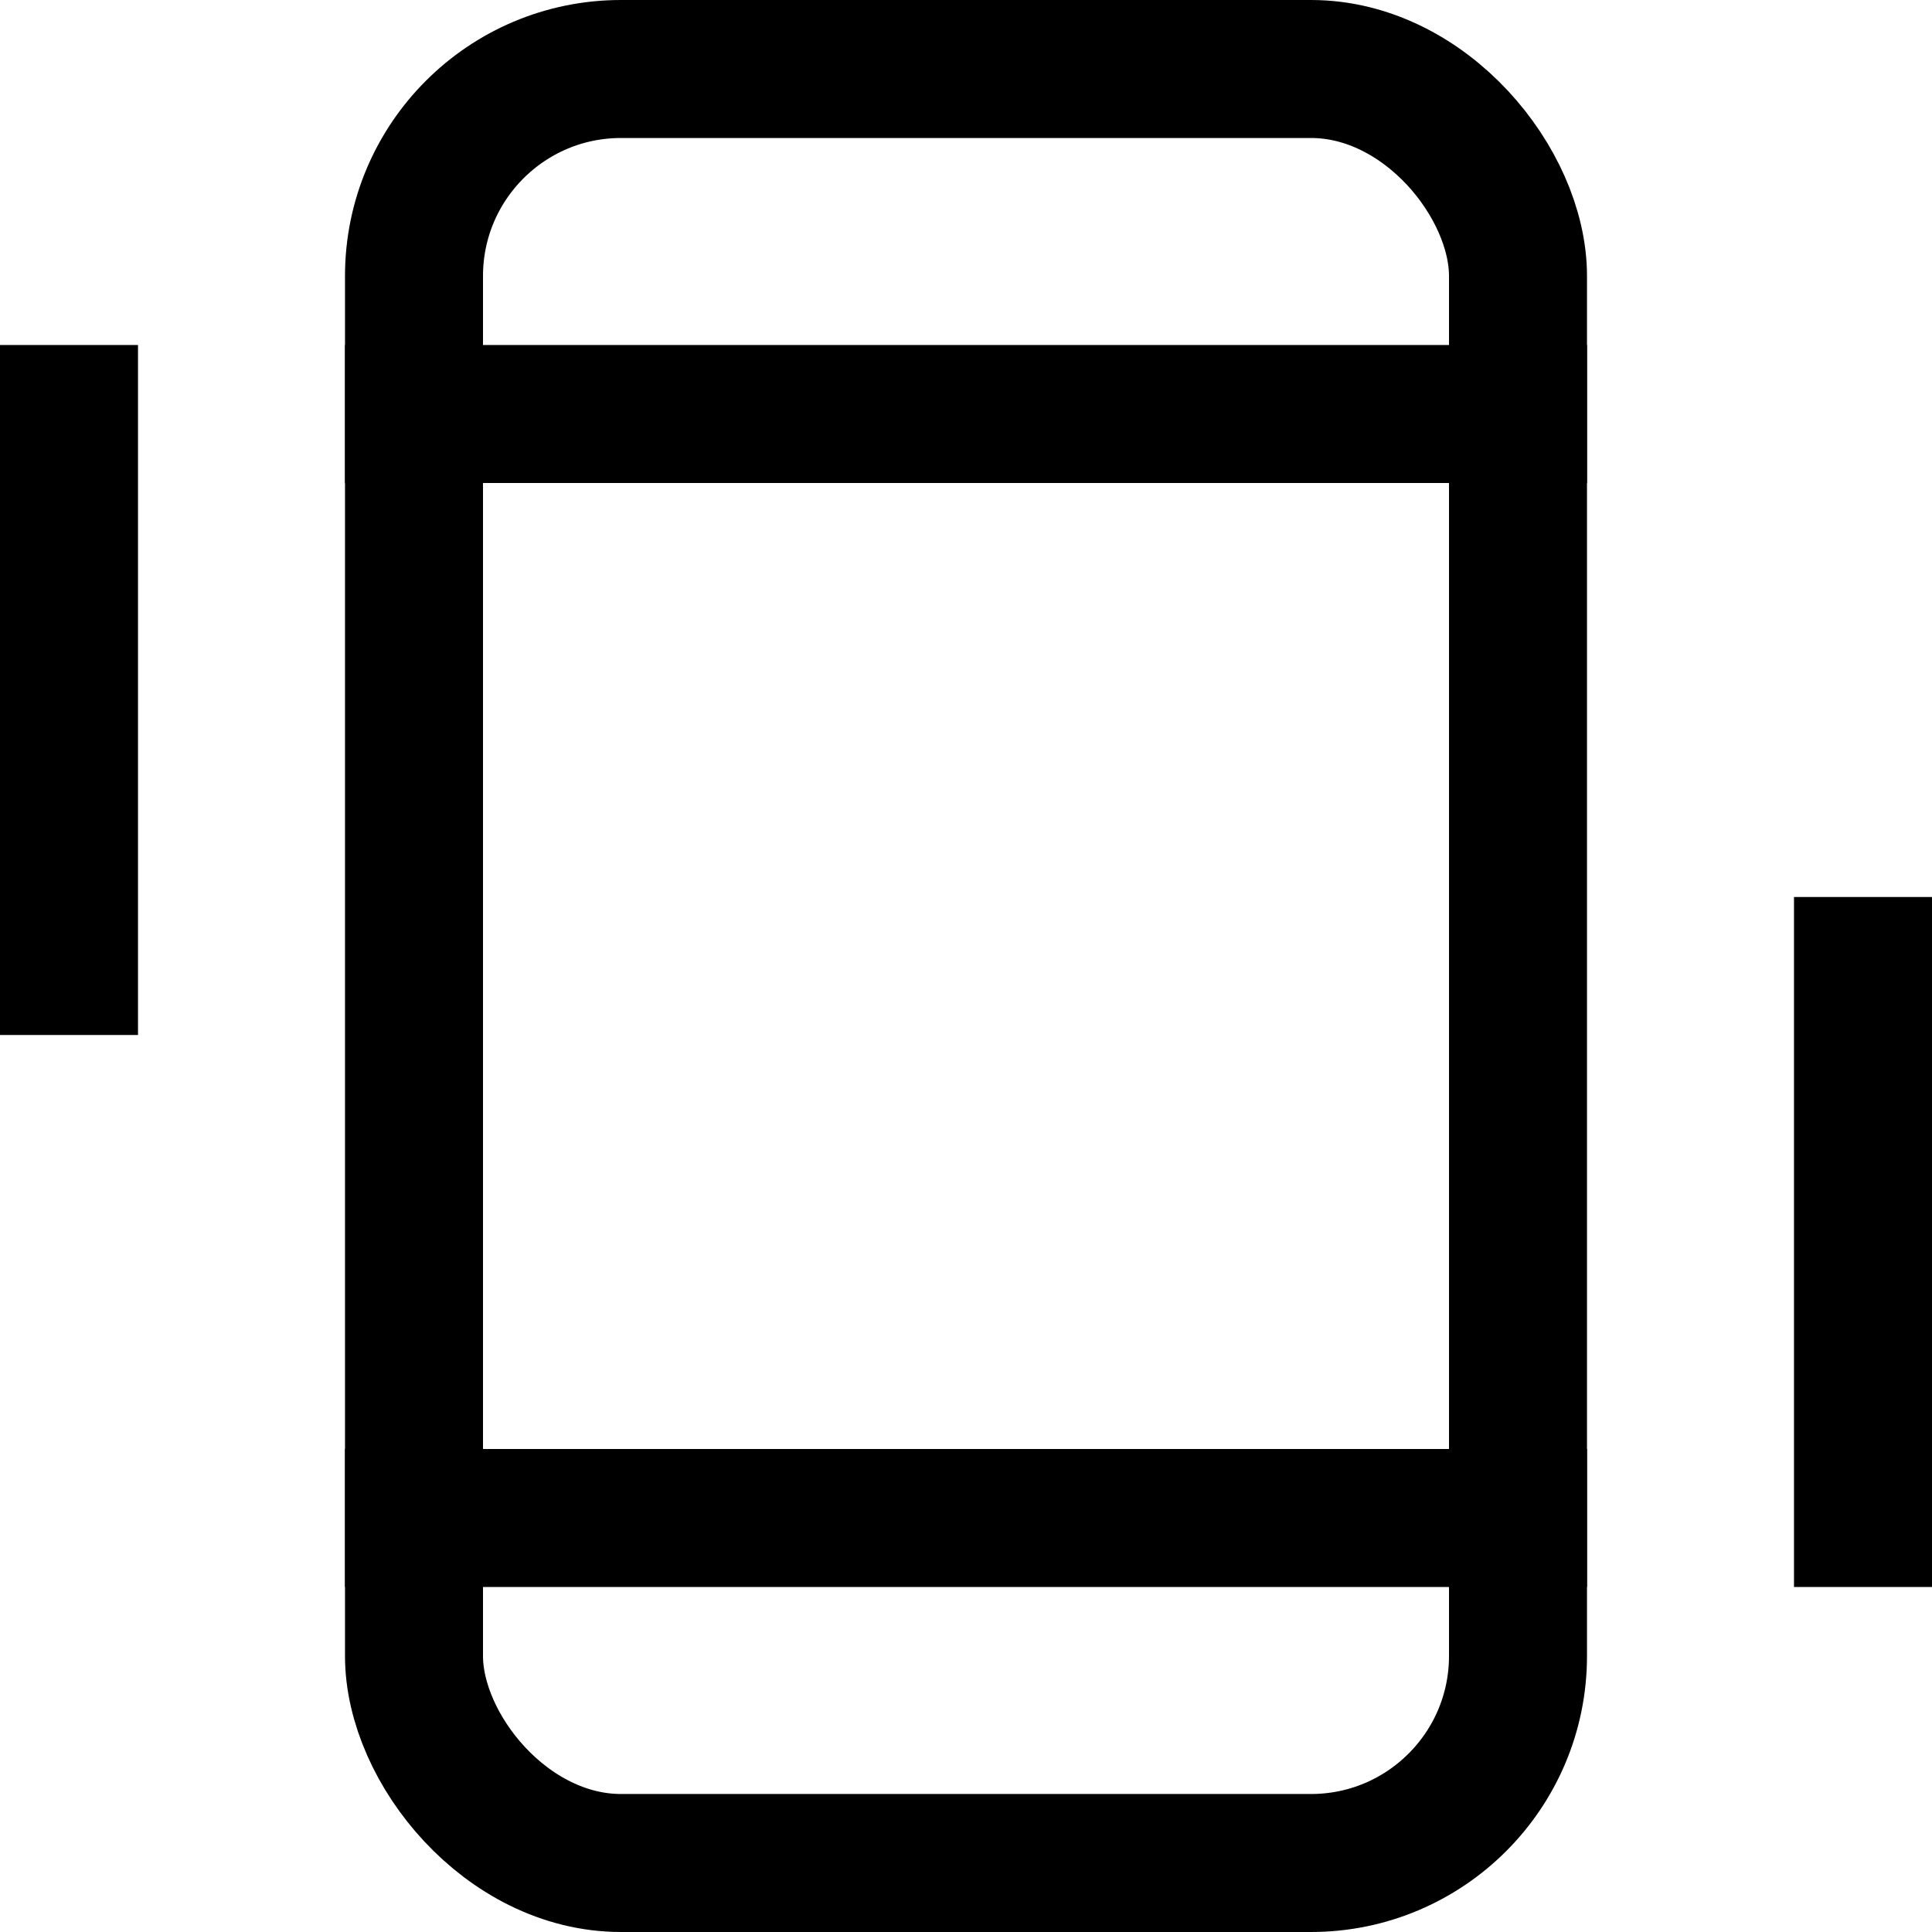
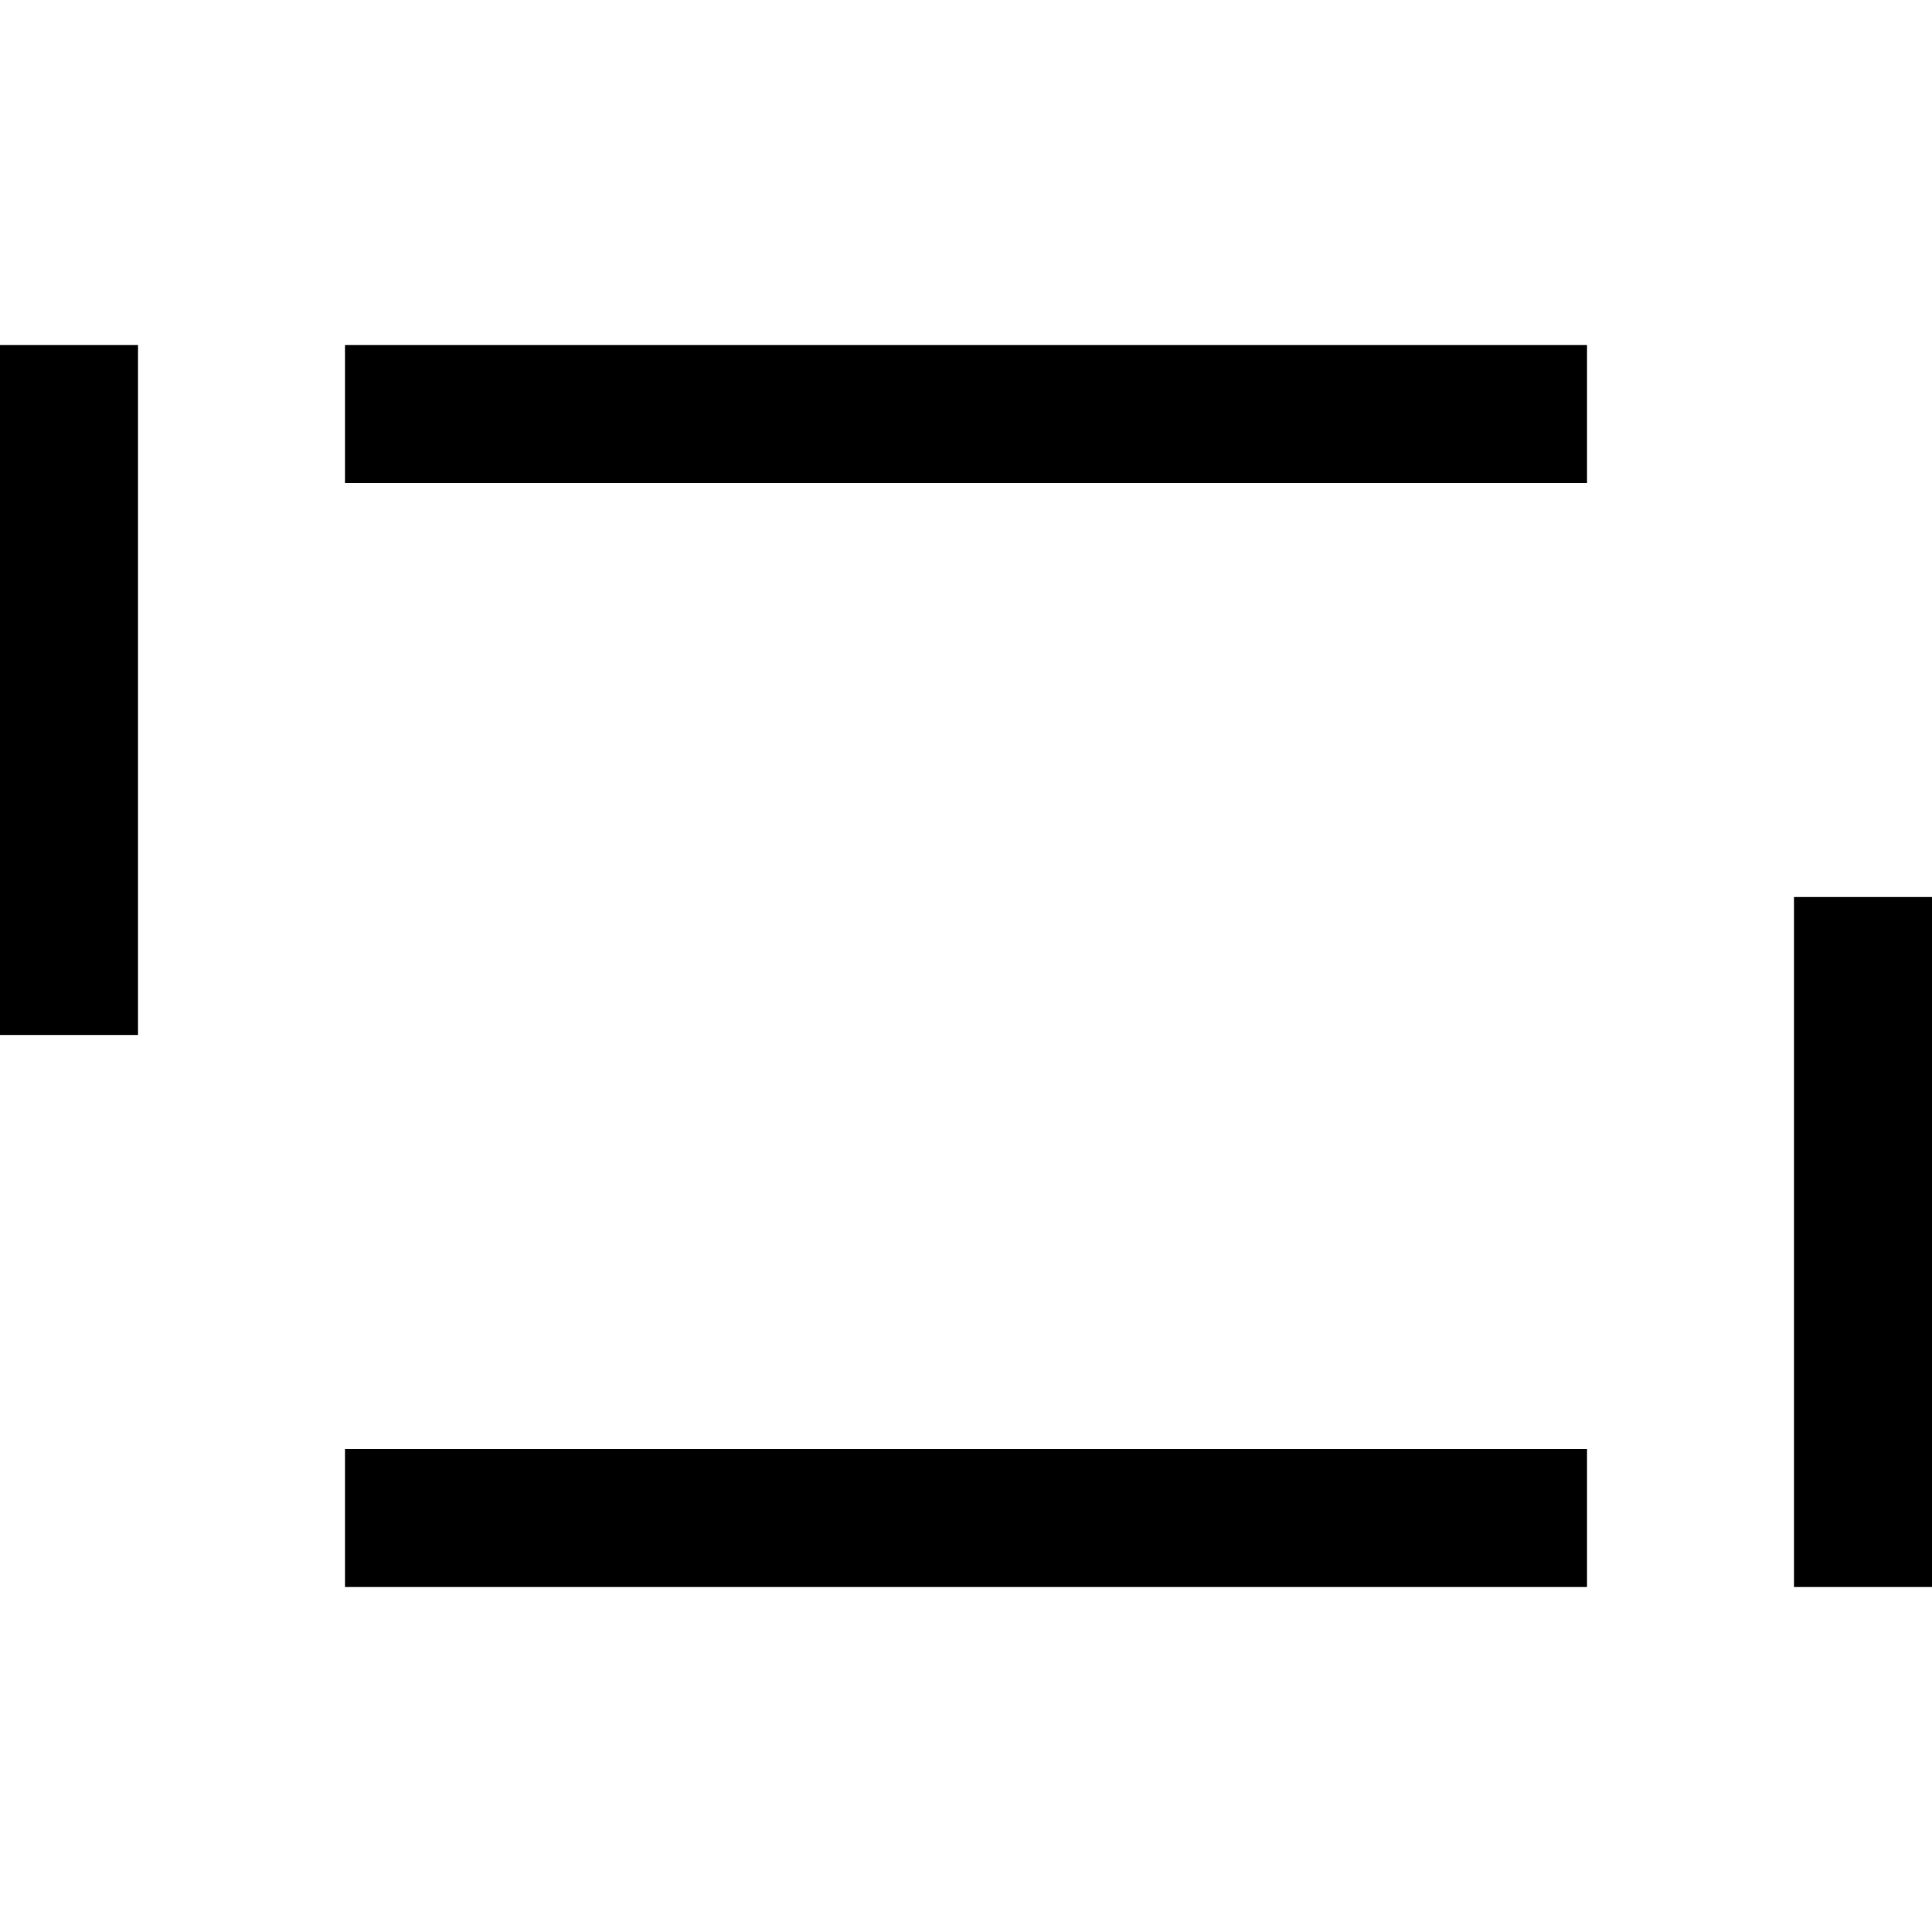
<svg xmlns="http://www.w3.org/2000/svg" width="28" height="28" viewBox="0 0 28 28" fill="none">
-   <rect x="6" y="1" width="16" height="26" rx="3" stroke="black" stroke-width="2" />
  <line x1="5" y1="6" x2="23" y2="6" stroke="black" stroke-width="2" />
  <line x1="5" y1="22" x2="23" y2="22" stroke="black" stroke-width="2" />
  <line x1="1" y1="5" x2="1" y2="15" stroke="black" stroke-width="2" />
  <line x1="27" y1="13" x2="27" y2="23" stroke="black" stroke-width="2" />
</svg>